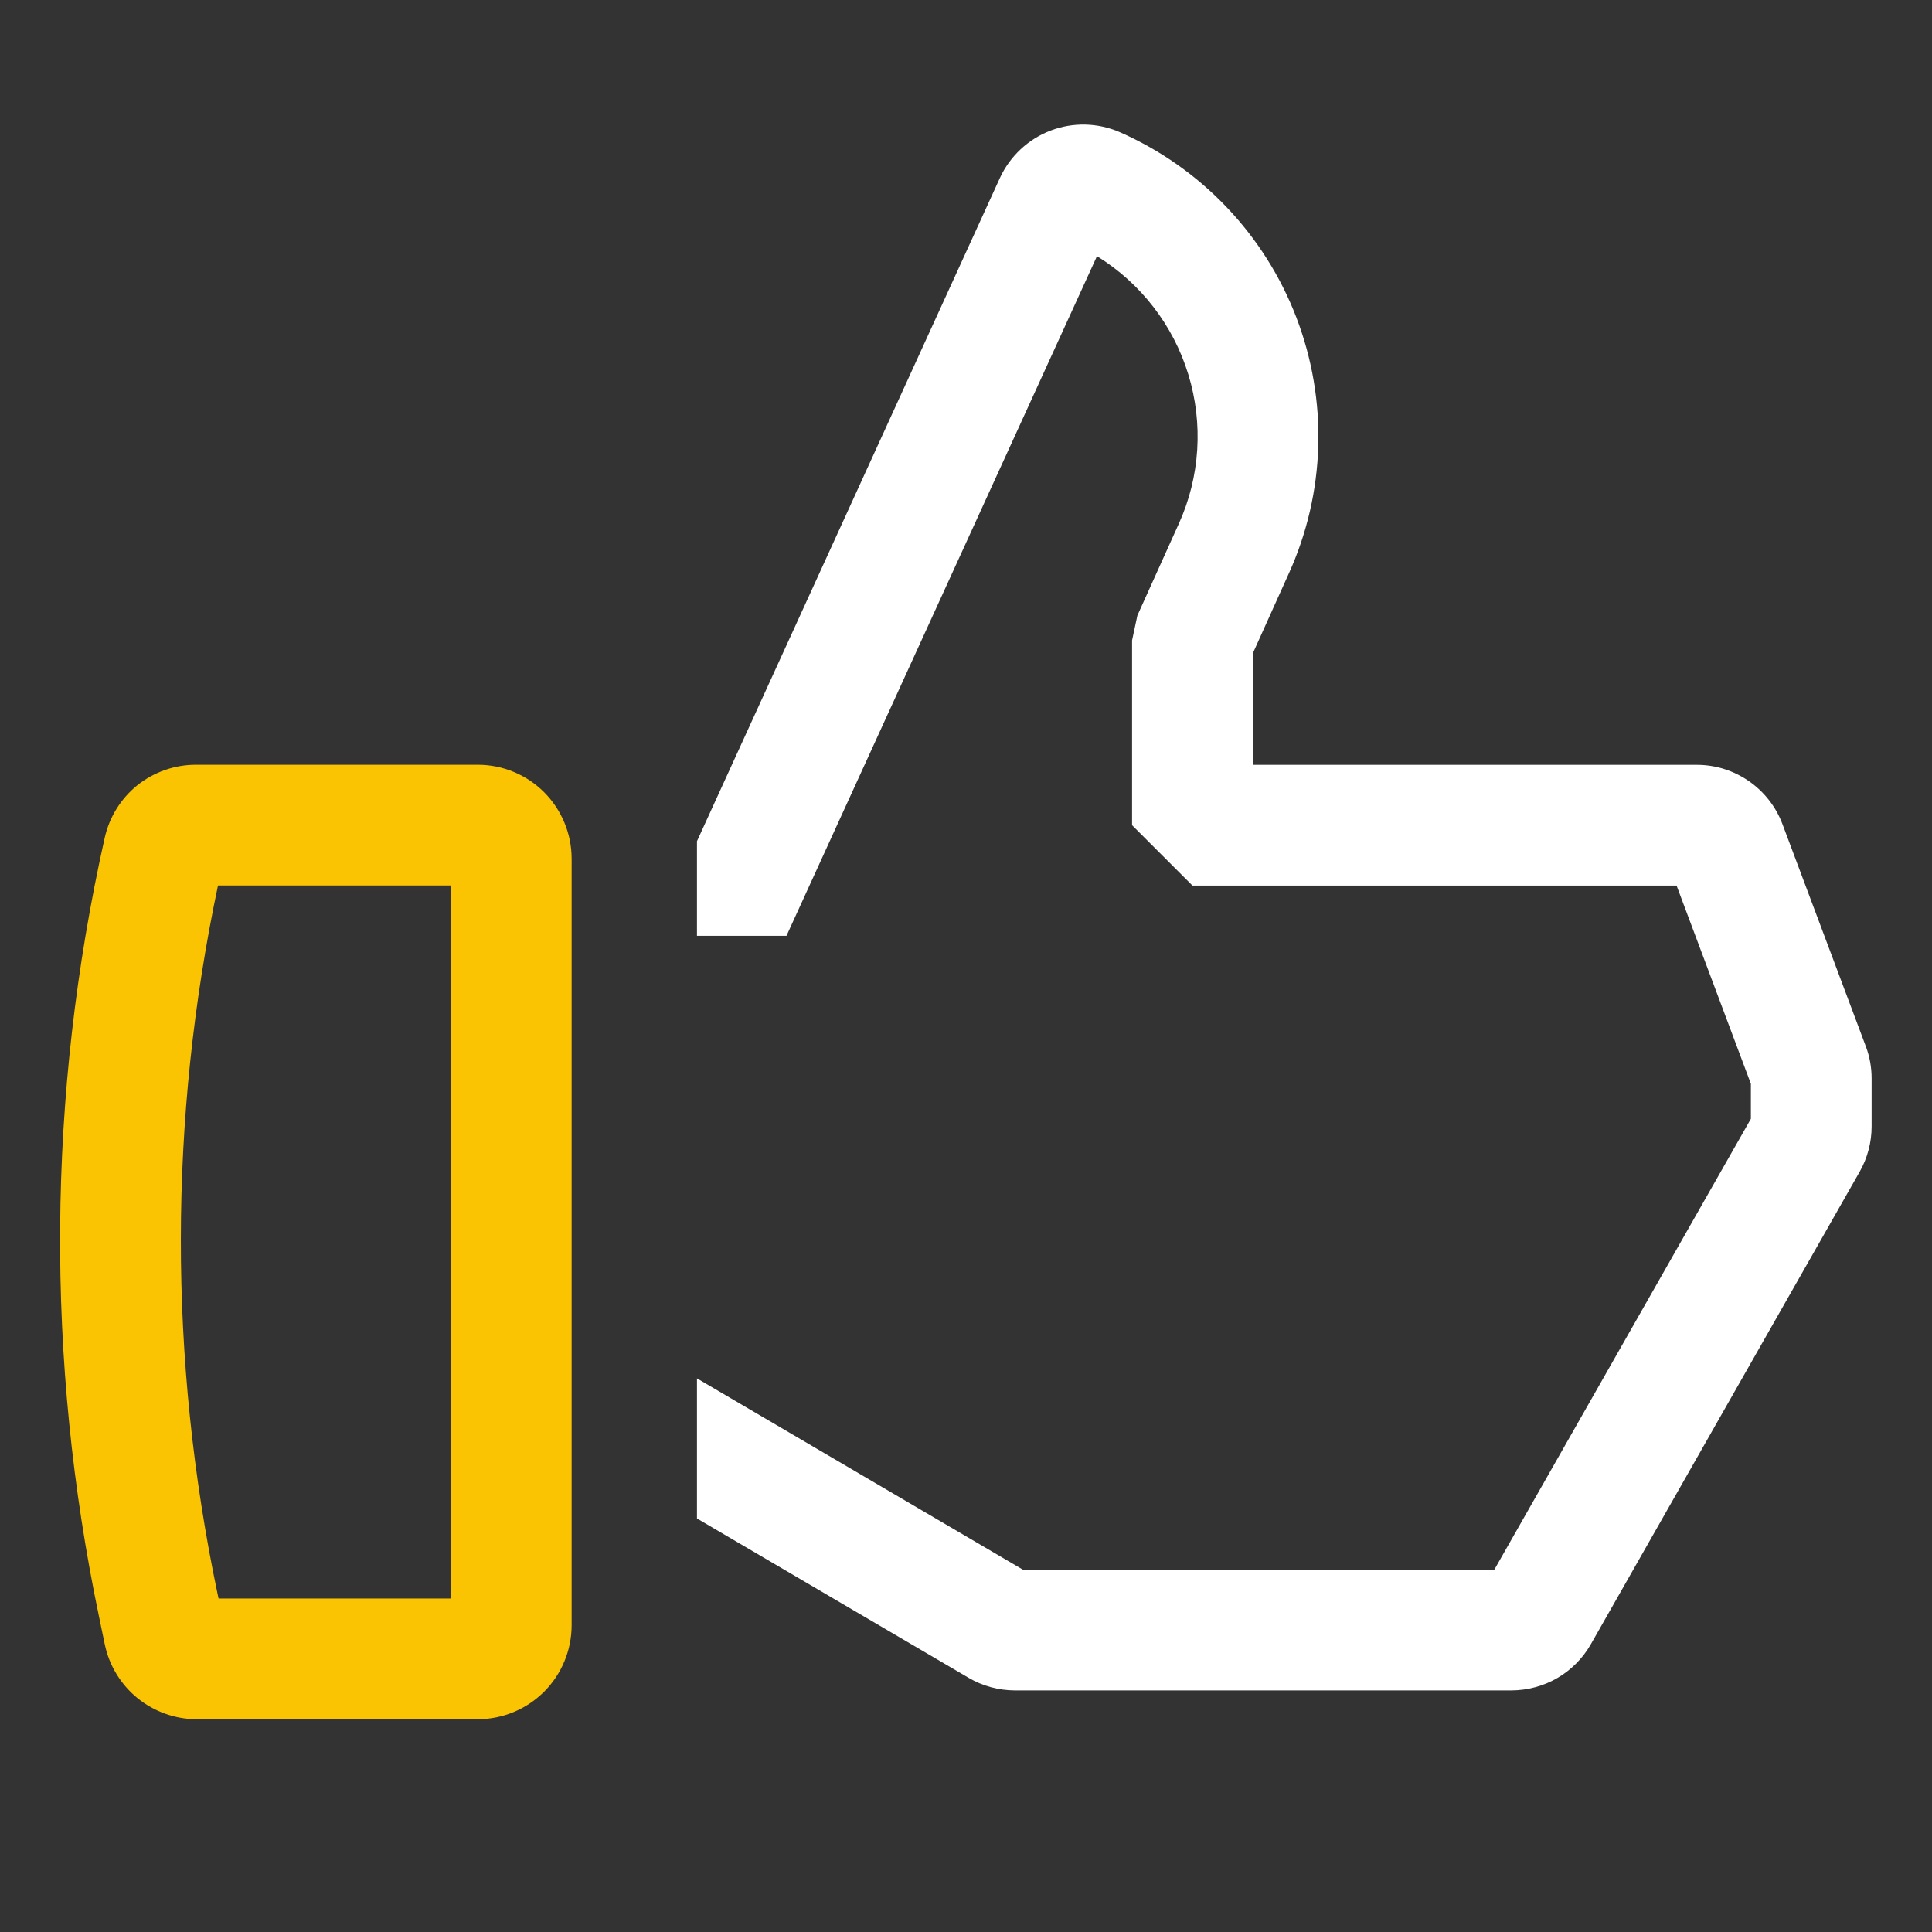
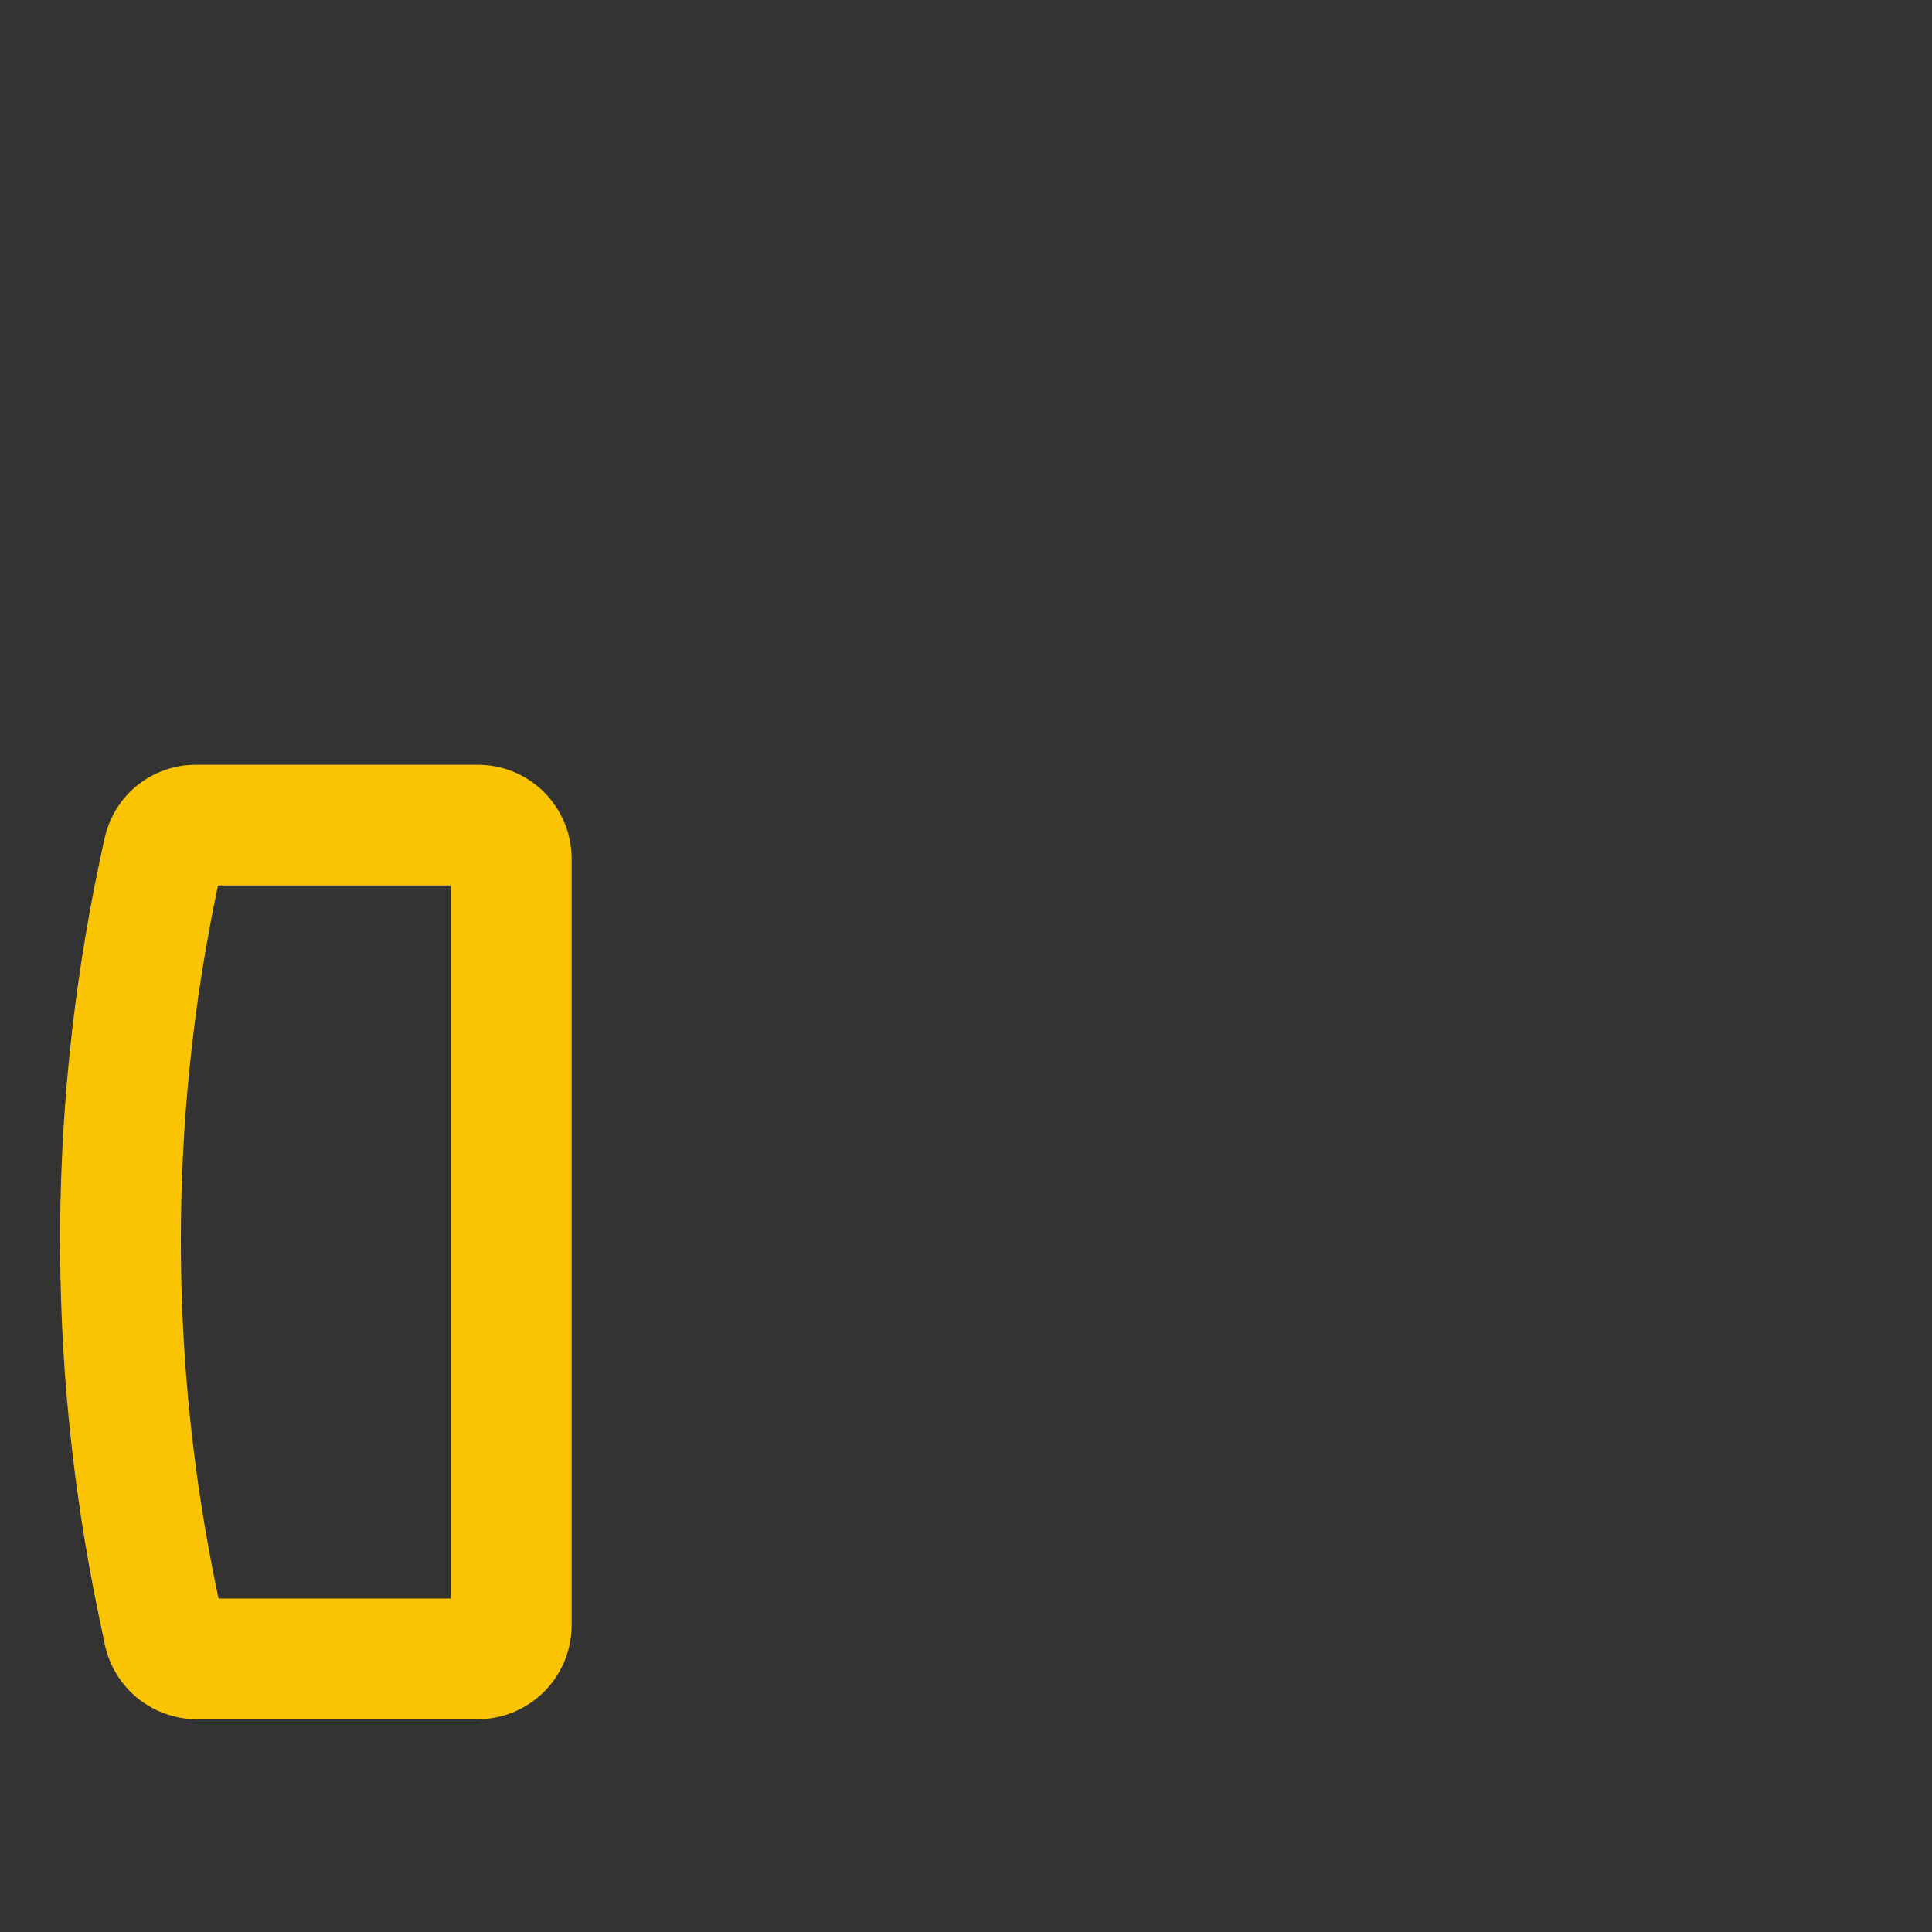
<svg xmlns="http://www.w3.org/2000/svg" width="24" height="24" viewBox="0 0 24 24" fill="none">
  <rect x="0" y="0" width="24" height="24" fill="#333333" stroke="none" />
  <path d="M5.936 9.5H2.437C2.172 9.499 1.914 9.589 1.707 9.754C1.501 9.92 1.357 10.152 1.3 10.411C0.586 13.596 0.562 16.898 1.232 20.092L1.302 20.429C1.357 20.691 1.501 20.926 1.708 21.095C1.916 21.263 2.175 21.356 2.442 21.357H5.936C6.245 21.356 6.541 21.233 6.759 21.015C6.977 20.797 7.1 20.501 7.101 20.192V10.664C7.1 10.356 6.977 10.06 6.759 9.841C6.541 9.623 6.245 9.5 5.936 9.5V9.5ZM5.6 19.857H2.715L2.7 19.787C2.093 16.889 2.095 13.897 2.708 11H5.6V19.857Z" fill="#FBC402" />
-   <path d="M23.178 12.998L22.142 10.237C22.061 10.021 21.915 9.835 21.726 9.704C21.536 9.572 21.311 9.501 21.08 9.501H15.563V8.116L16.011 7.122C16.236 6.625 16.36 6.088 16.376 5.543C16.392 4.997 16.299 4.454 16.104 3.944C15.909 3.435 15.614 2.969 15.238 2.574C14.862 2.179 14.411 1.862 13.911 1.642C13.638 1.523 13.329 1.516 13.051 1.622C12.773 1.728 12.547 1.939 12.422 2.209L8.658 10.45V11.625H9.77L13.627 3.182C14.171 3.518 14.575 4.04 14.762 4.652C14.949 5.263 14.908 5.922 14.644 6.505L14.129 7.646L14.063 7.955V10.251L14.813 11.001H20.827L21.75 13.463V13.898L18.563 19.499H12.707L8.658 17.123V18.863L12.033 20.843C12.207 20.945 12.405 20.998 12.607 20.999H18.776C18.976 20.998 19.173 20.945 19.346 20.845C19.519 20.744 19.663 20.599 19.762 20.425L23.102 14.555C23.199 14.384 23.25 14.191 23.25 13.994V13.396C23.25 13.26 23.226 13.125 23.178 12.998Z" fill="white" />
</svg>